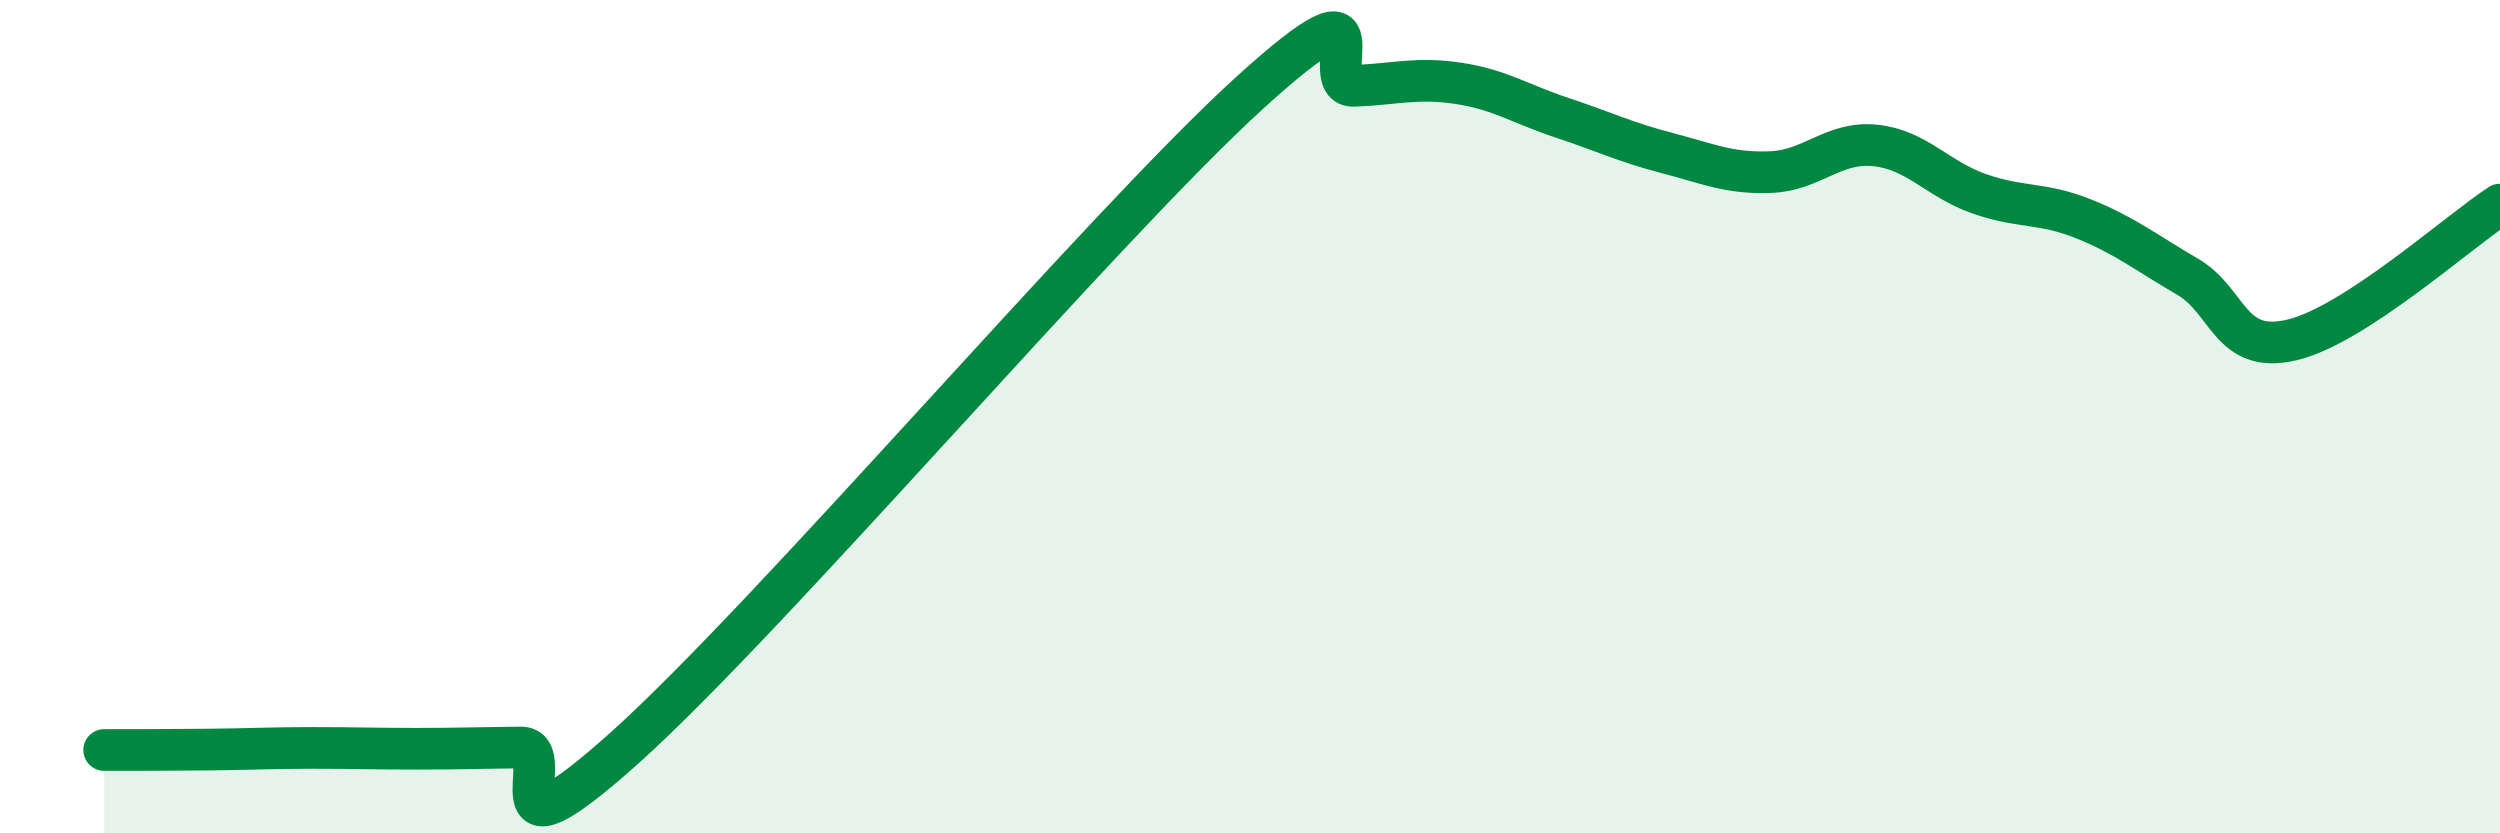
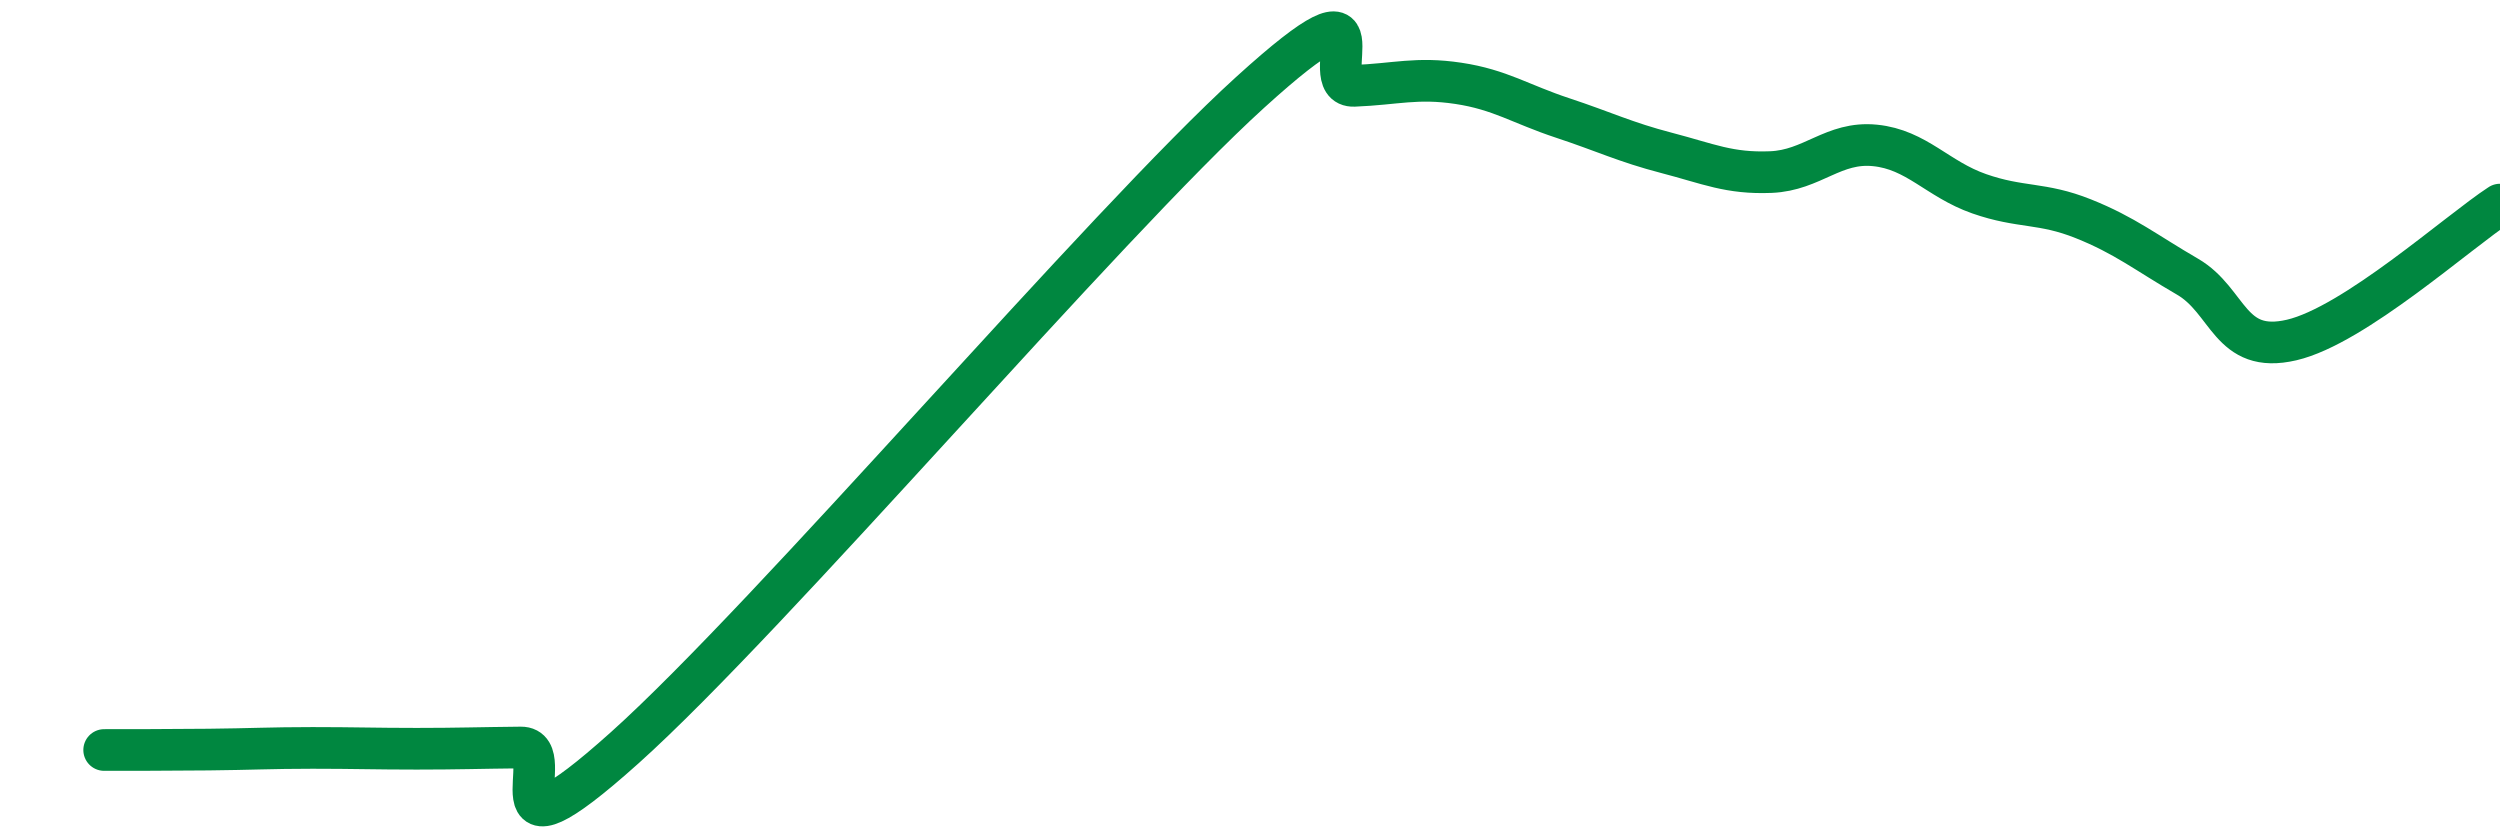
<svg xmlns="http://www.w3.org/2000/svg" width="60" height="20" viewBox="0 0 60 20">
-   <path d="M 2.5,18 C 3,18 4,18 5,17.99 C 6,17.98 6.5,17.95 7.5,17.95 C 8.5,17.95 9,17.97 10,17.97 C 11,17.97 11.5,17.95 12.5,17.94 C 13.5,17.93 11.5,21.08 15,17.94 C 18.5,14.8 26.5,5.4 30,2.22 C 33.5,-0.96 31.5,2.1 32.5,2.06 C 33.5,2.02 34,1.85 35,2 C 36,2.15 36.5,2.5 37.5,2.83 C 38.5,3.16 39,3.41 40,3.67 C 41,3.93 41.5,4.17 42.5,4.13 C 43.5,4.09 44,3.39 45,3.49 C 46,3.59 46.5,4.3 47.5,4.65 C 48.5,5 49,4.85 50,5.25 C 51,5.65 51.5,6.06 52.5,6.64 C 53.5,7.22 53.5,8.51 55,8.16 C 56.5,7.81 59,5.56 60,4.91L60 20L2.5 20Z" fill="#008740" opacity="0.1" stroke-linecap="round" stroke-linejoin="round" />
  <path d="M 2.5,18 C 3,18 4,18 5,17.99 C 6,17.98 6.5,17.95 7.5,17.95 C 8.5,17.95 9,17.97 10,17.97 C 11,17.97 11.5,17.95 12.5,17.94 C 13.5,17.93 11.5,21.08 15,17.94 C 18.5,14.8 26.5,5.4 30,2.22 C 33.5,-0.96 31.5,2.1 32.5,2.06 C 33.5,2.02 34,1.85 35,2 C 36,2.15 36.5,2.5 37.5,2.83 C 38.5,3.16 39,3.41 40,3.67 C 41,3.93 41.5,4.17 42.5,4.13 C 43.5,4.09 44,3.39 45,3.49 C 46,3.59 46.5,4.3 47.5,4.65 C 48.5,5 49,4.85 50,5.25 C 51,5.65 51.5,6.06 52.5,6.64 C 53.5,7.22 53.5,8.51 55,8.16 C 56.5,7.81 59,5.56 60,4.91" stroke="#008740" stroke-width="1" fill="none" stroke-linecap="round" stroke-linejoin="round" />
</svg>